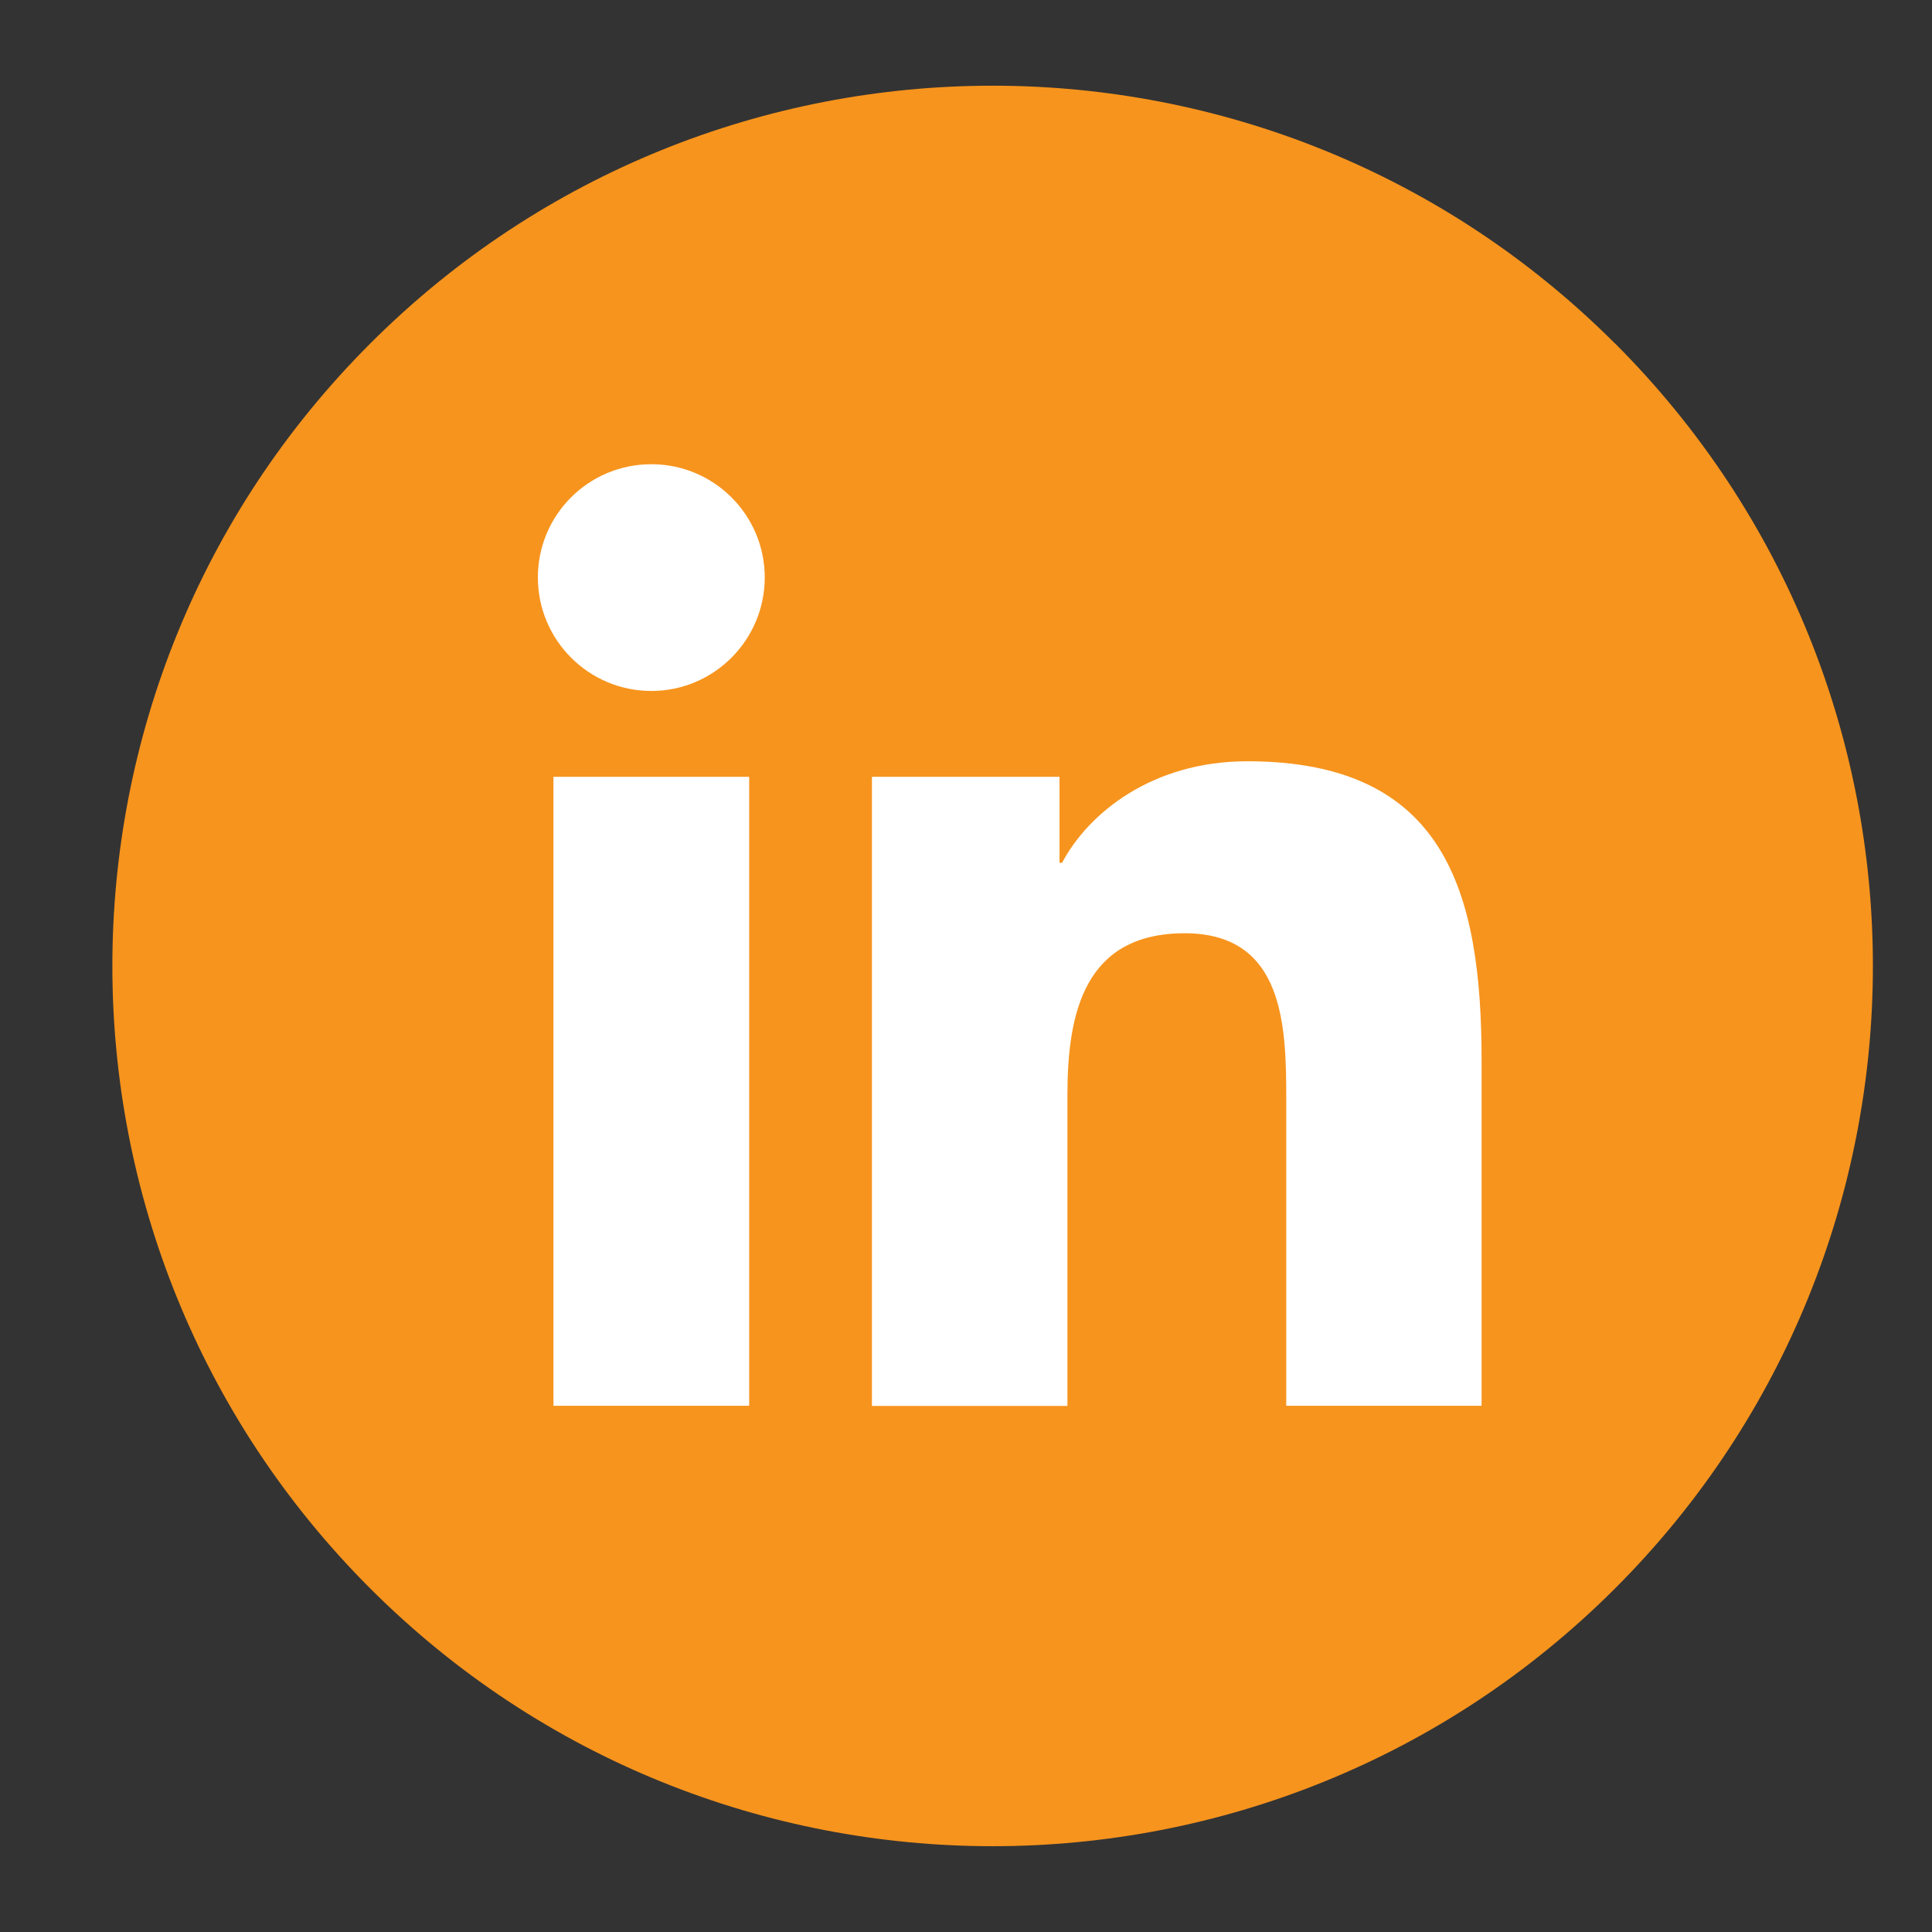
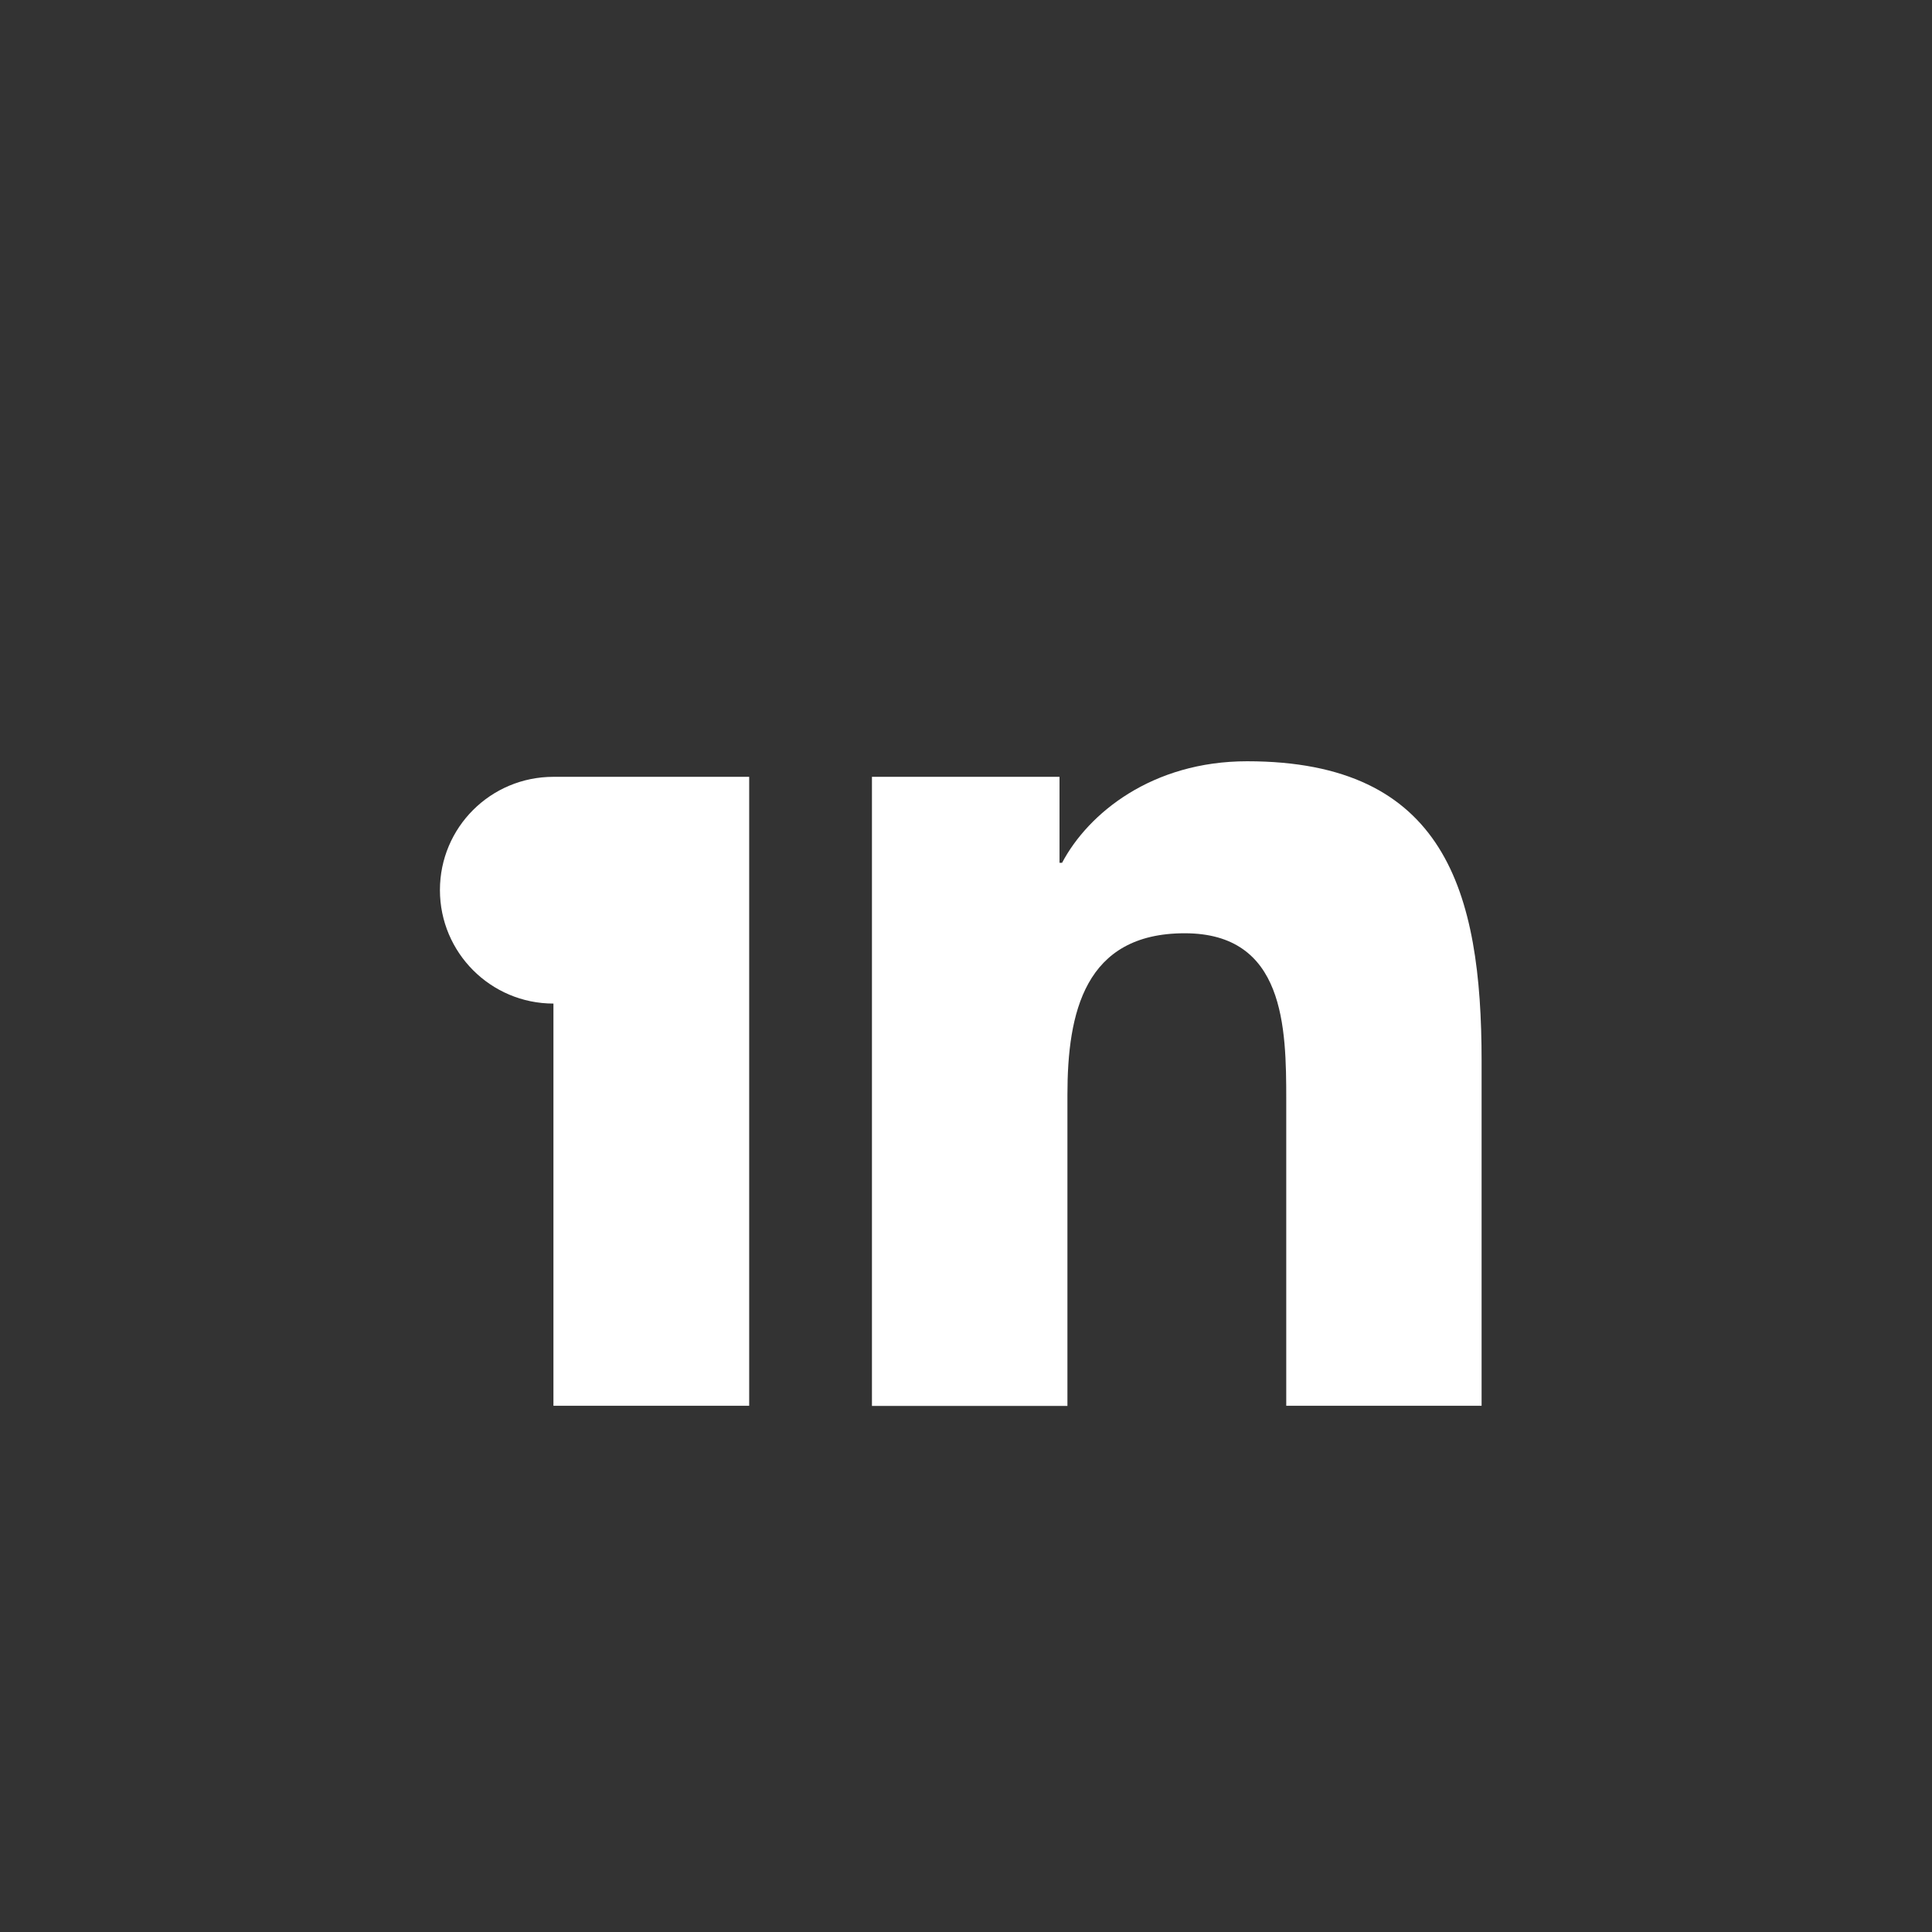
<svg xmlns="http://www.w3.org/2000/svg" id="Layer_1" data-name="Layer 1" viewBox="0 0 144 144">
  <rect x="0" y="0" width="144" height="144" fill="#333333" stroke="none" />
  <defs>
    <style>
      .cls-1 {
        fill: #f7941d;
      }

      .cls-2 {
        fill: #fff;
      }
    </style>
  </defs>
-   <path class="cls-1" d="M120.38,25.61C94.76-.02,53.21-.02,27.59,25.61,1.97,51.23,1.97,92.77,27.59,118.39h0c25.62,25.62,67.16,25.62,92.79,0h0c25.62-25.62,25.62-67.16,0-92.79Z" />
  <g>
-     <path class="cls-2" d="M41.25,57.9h14.59v46.88h-14.59v-46.88ZM48.55,34.6c4.67,0,8.45,3.79,8.45,8.44s-3.78,8.46-8.45,8.46-8.46-3.79-8.46-8.46,3.78-8.44,8.46-8.44" />
+     <path class="cls-2" d="M41.25,57.9h14.59v46.88h-14.59v-46.88Zc4.67,0,8.45,3.79,8.45,8.44s-3.78,8.46-8.45,8.46-8.46-3.79-8.46-8.46,3.78-8.44,8.46-8.44" />
    <path class="cls-2" d="M64.99,57.9h13.98v6.41h.19c1.95-3.69,6.7-7.57,13.8-7.57,14.75,0,17.47,9.7,17.47,22.33v25.71h-14.56v-22.79c0-5.44-.11-12.43-7.57-12.43s-8.74,5.92-8.74,12.04v23.19h-14.57v-46.88Z" />
  </g>
</svg>